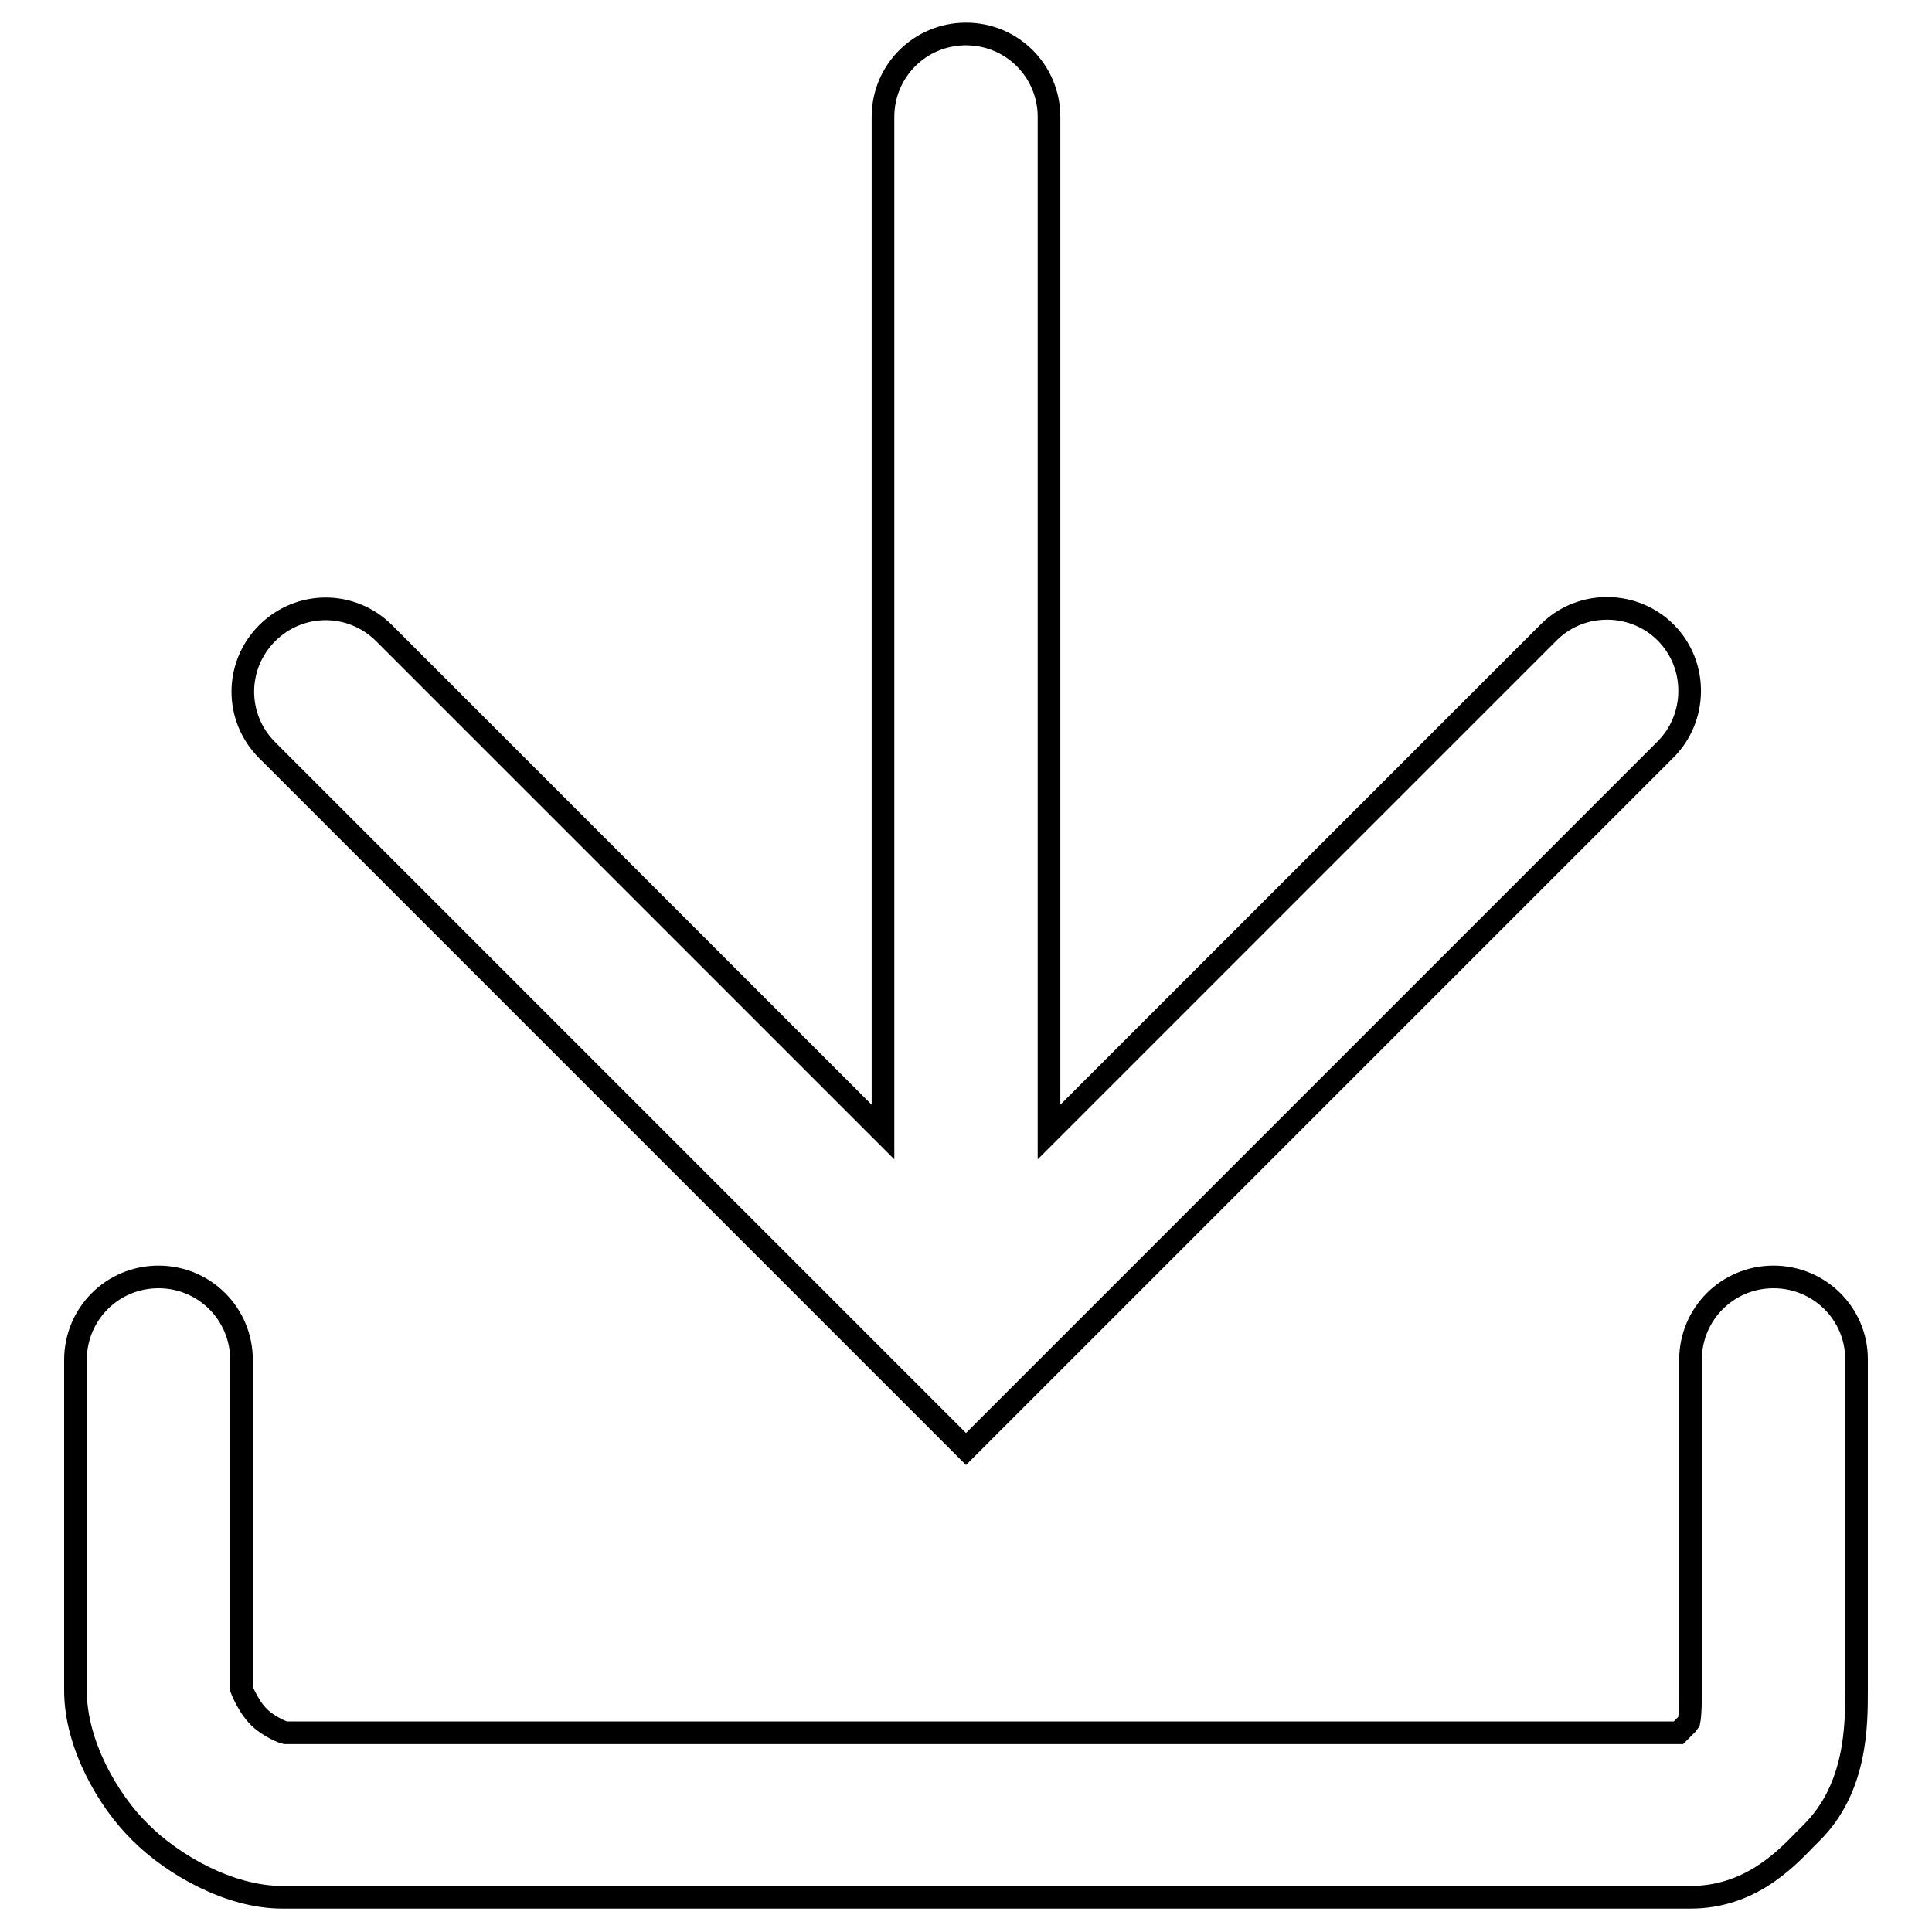
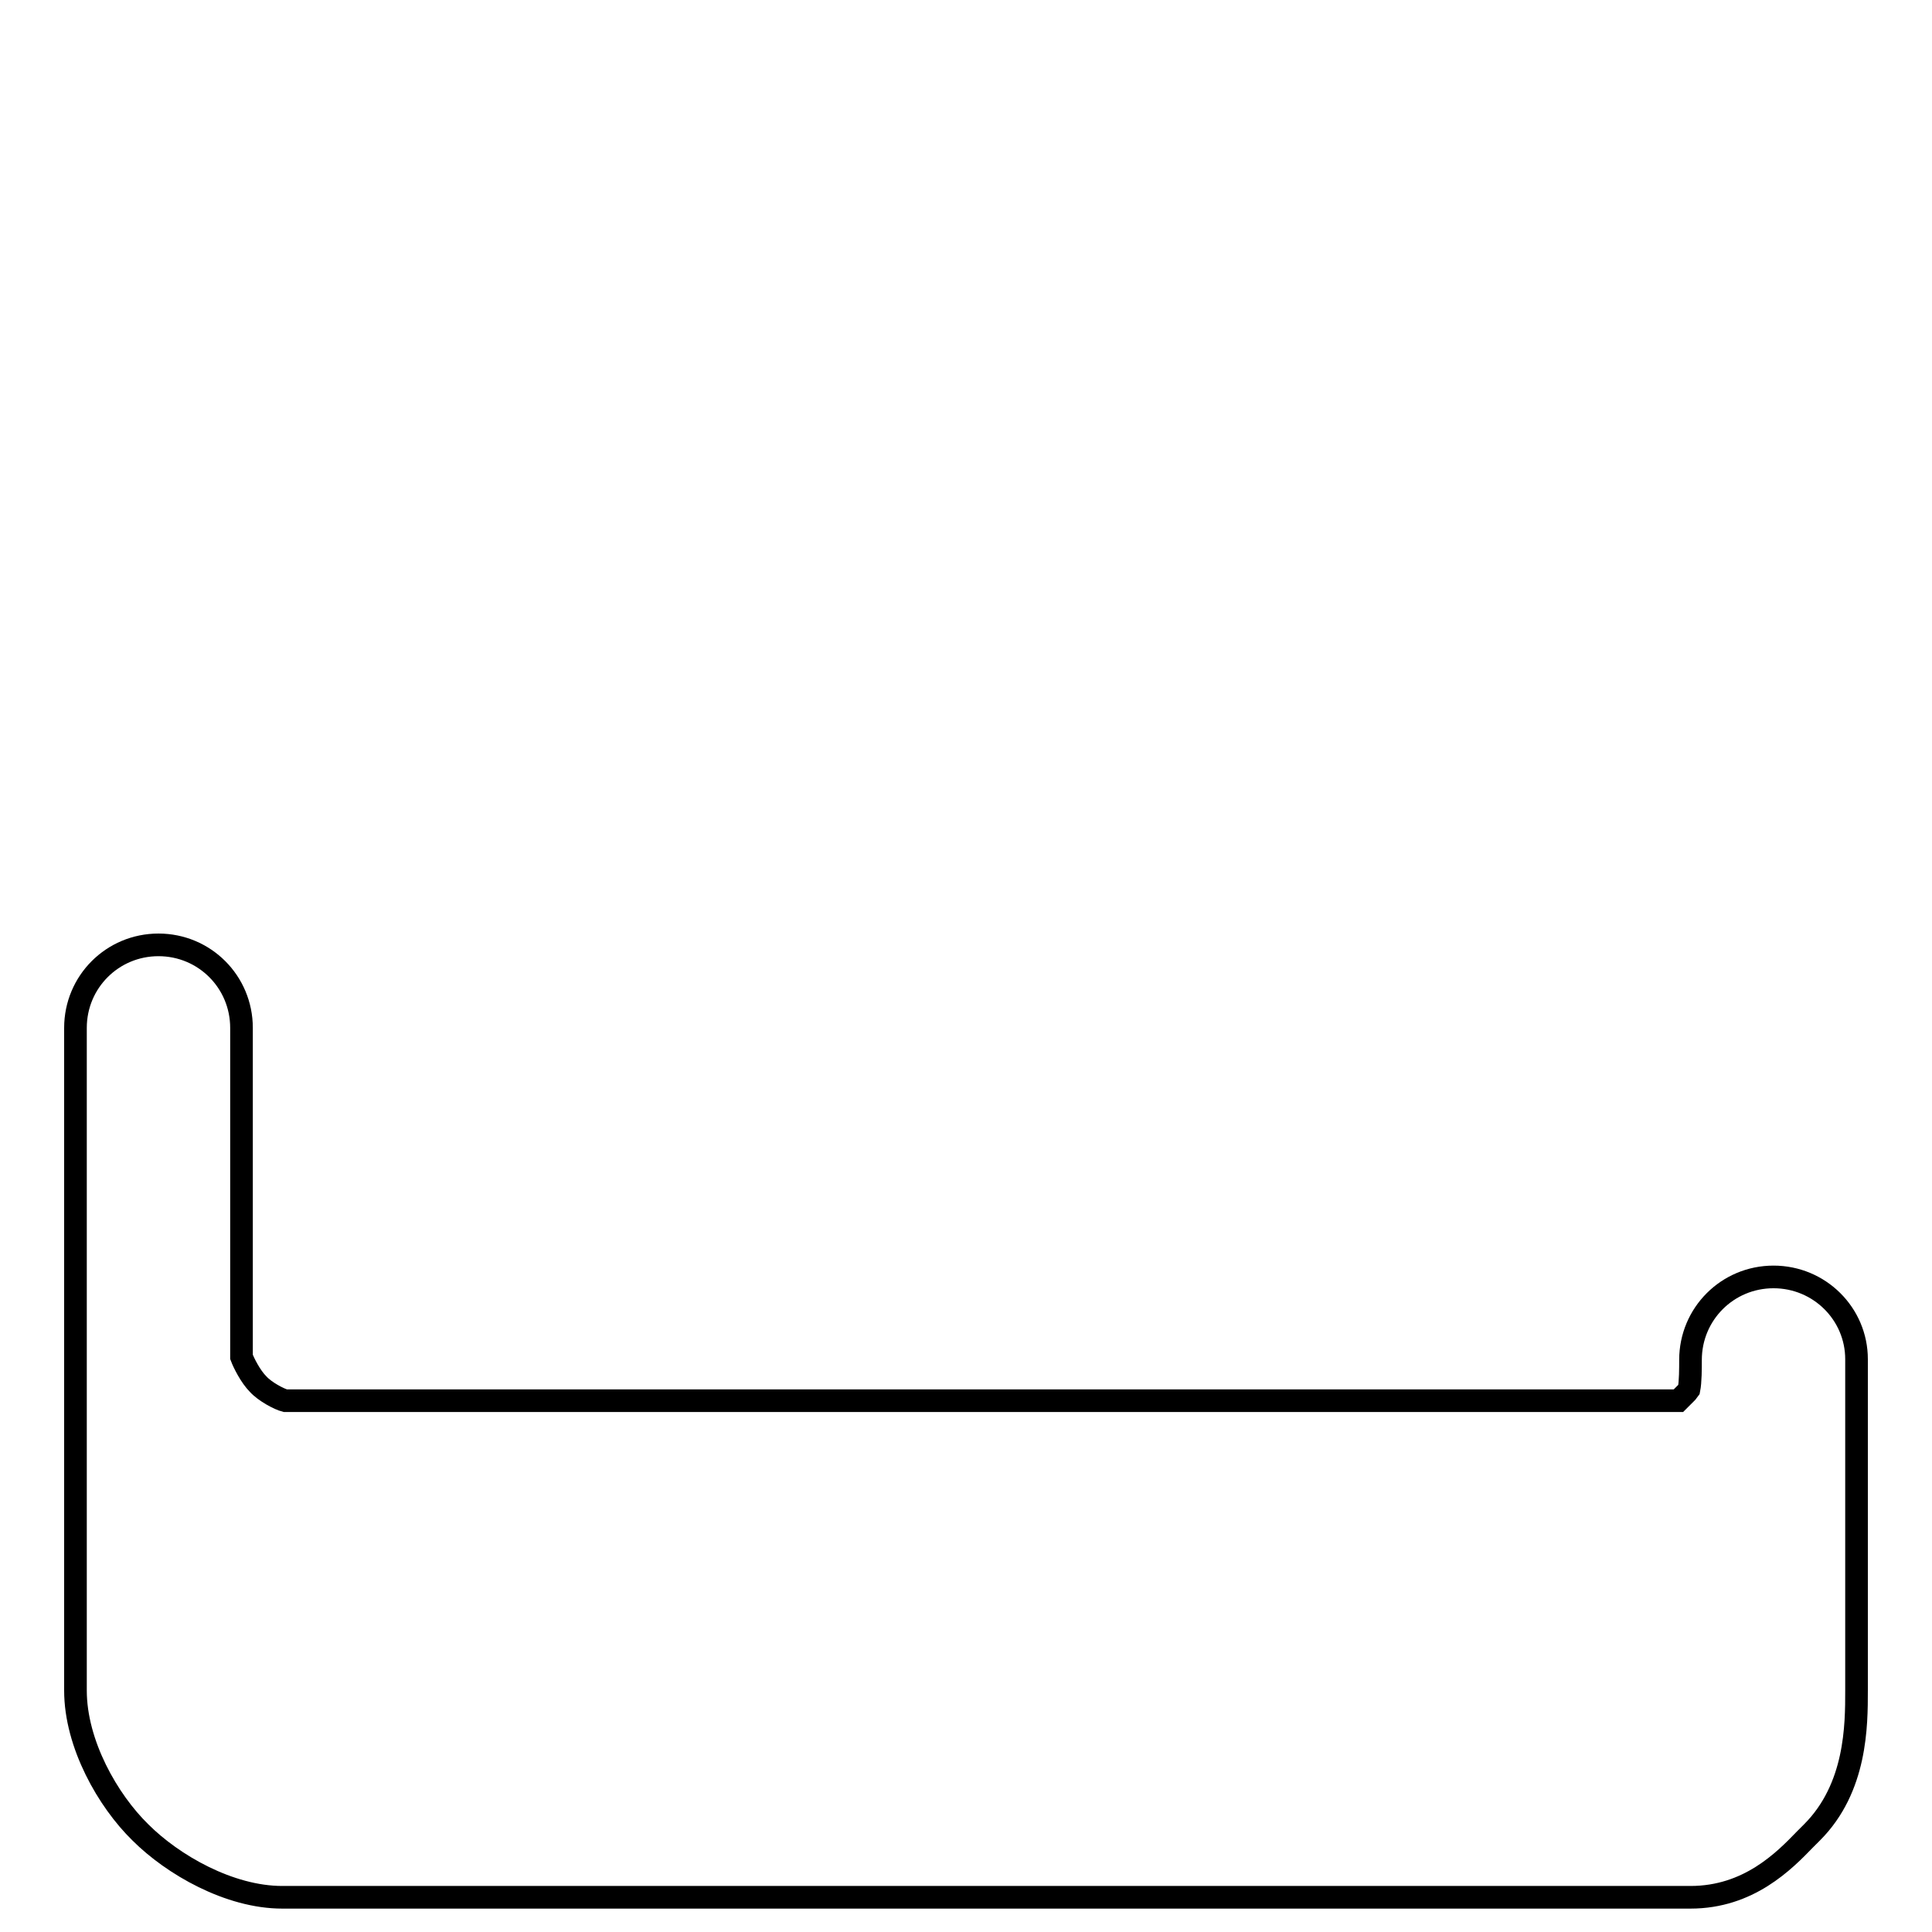
<svg xmlns="http://www.w3.org/2000/svg" version="1.1" x="0px" y="0px" viewBox="0 0 256 256" enable-background="new 0 0 256 256" xml:space="preserve">
  <g>
-     <path stroke-width="3" fill-opacity="0" stroke="#000000" d="M128,192l92.6-92.6c4.3-4.2,4.4-11.2,0.2-15.5c-4.2-4.3-11.2-4.4-15.5-0.2c-0.1,0.1-0.1,0.1-0.2,0.2 L139,150V15.5c0-6.1-4.9-11-11-11c-6.1,0-11,4.9-11,11V150L50.9,83.9c-4.3-4.3-11.2-4.3-15.5,0c-4.3,4.3-4.3,11.2,0,15.5l0,0 L128,192z" />
-     <path stroke-width="3" fill-opacity="0" stroke="#000000" d="M235,169.2c-6.1,0-11,4.9-11,11v44c0,1.1,0,2.9-0.2,3.9l-0.3,0.4c-0.3,0.3-0.7,0.7-1.1,1.1H37.8 c-0.8-0.2-2.7-1.2-3.6-2.2c-1-1-1.9-2.8-2.2-3.6v-43.6c0-6.1-4.9-11-11-11s-11,4.9-11,11V224c0,7.1,4.3,14.6,8.6,18.8 c4.3,4.3,11.8,8.6,18.8,8.6H224c7.7,0,12.4-4.8,15.2-7.7l0.9-0.9c5.9-5.9,5.9-14.2,5.9-18.8v-43.9C246,174.1,241.1,169.2,235,169.2 z" />
+     <path stroke-width="3" fill-opacity="0" stroke="#000000" d="M235,169.2c-6.1,0-11,4.9-11,11c0,1.1,0,2.9-0.2,3.9l-0.3,0.4c-0.3,0.3-0.7,0.7-1.1,1.1H37.8 c-0.8-0.2-2.7-1.2-3.6-2.2c-1-1-1.9-2.8-2.2-3.6v-43.6c0-6.1-4.9-11-11-11s-11,4.9-11,11V224c0,7.1,4.3,14.6,8.6,18.8 c4.3,4.3,11.8,8.6,18.8,8.6H224c7.7,0,12.4-4.8,15.2-7.7l0.9-0.9c5.9-5.9,5.9-14.2,5.9-18.8v-43.9C246,174.1,241.1,169.2,235,169.2 z" />
  </g>
</svg>